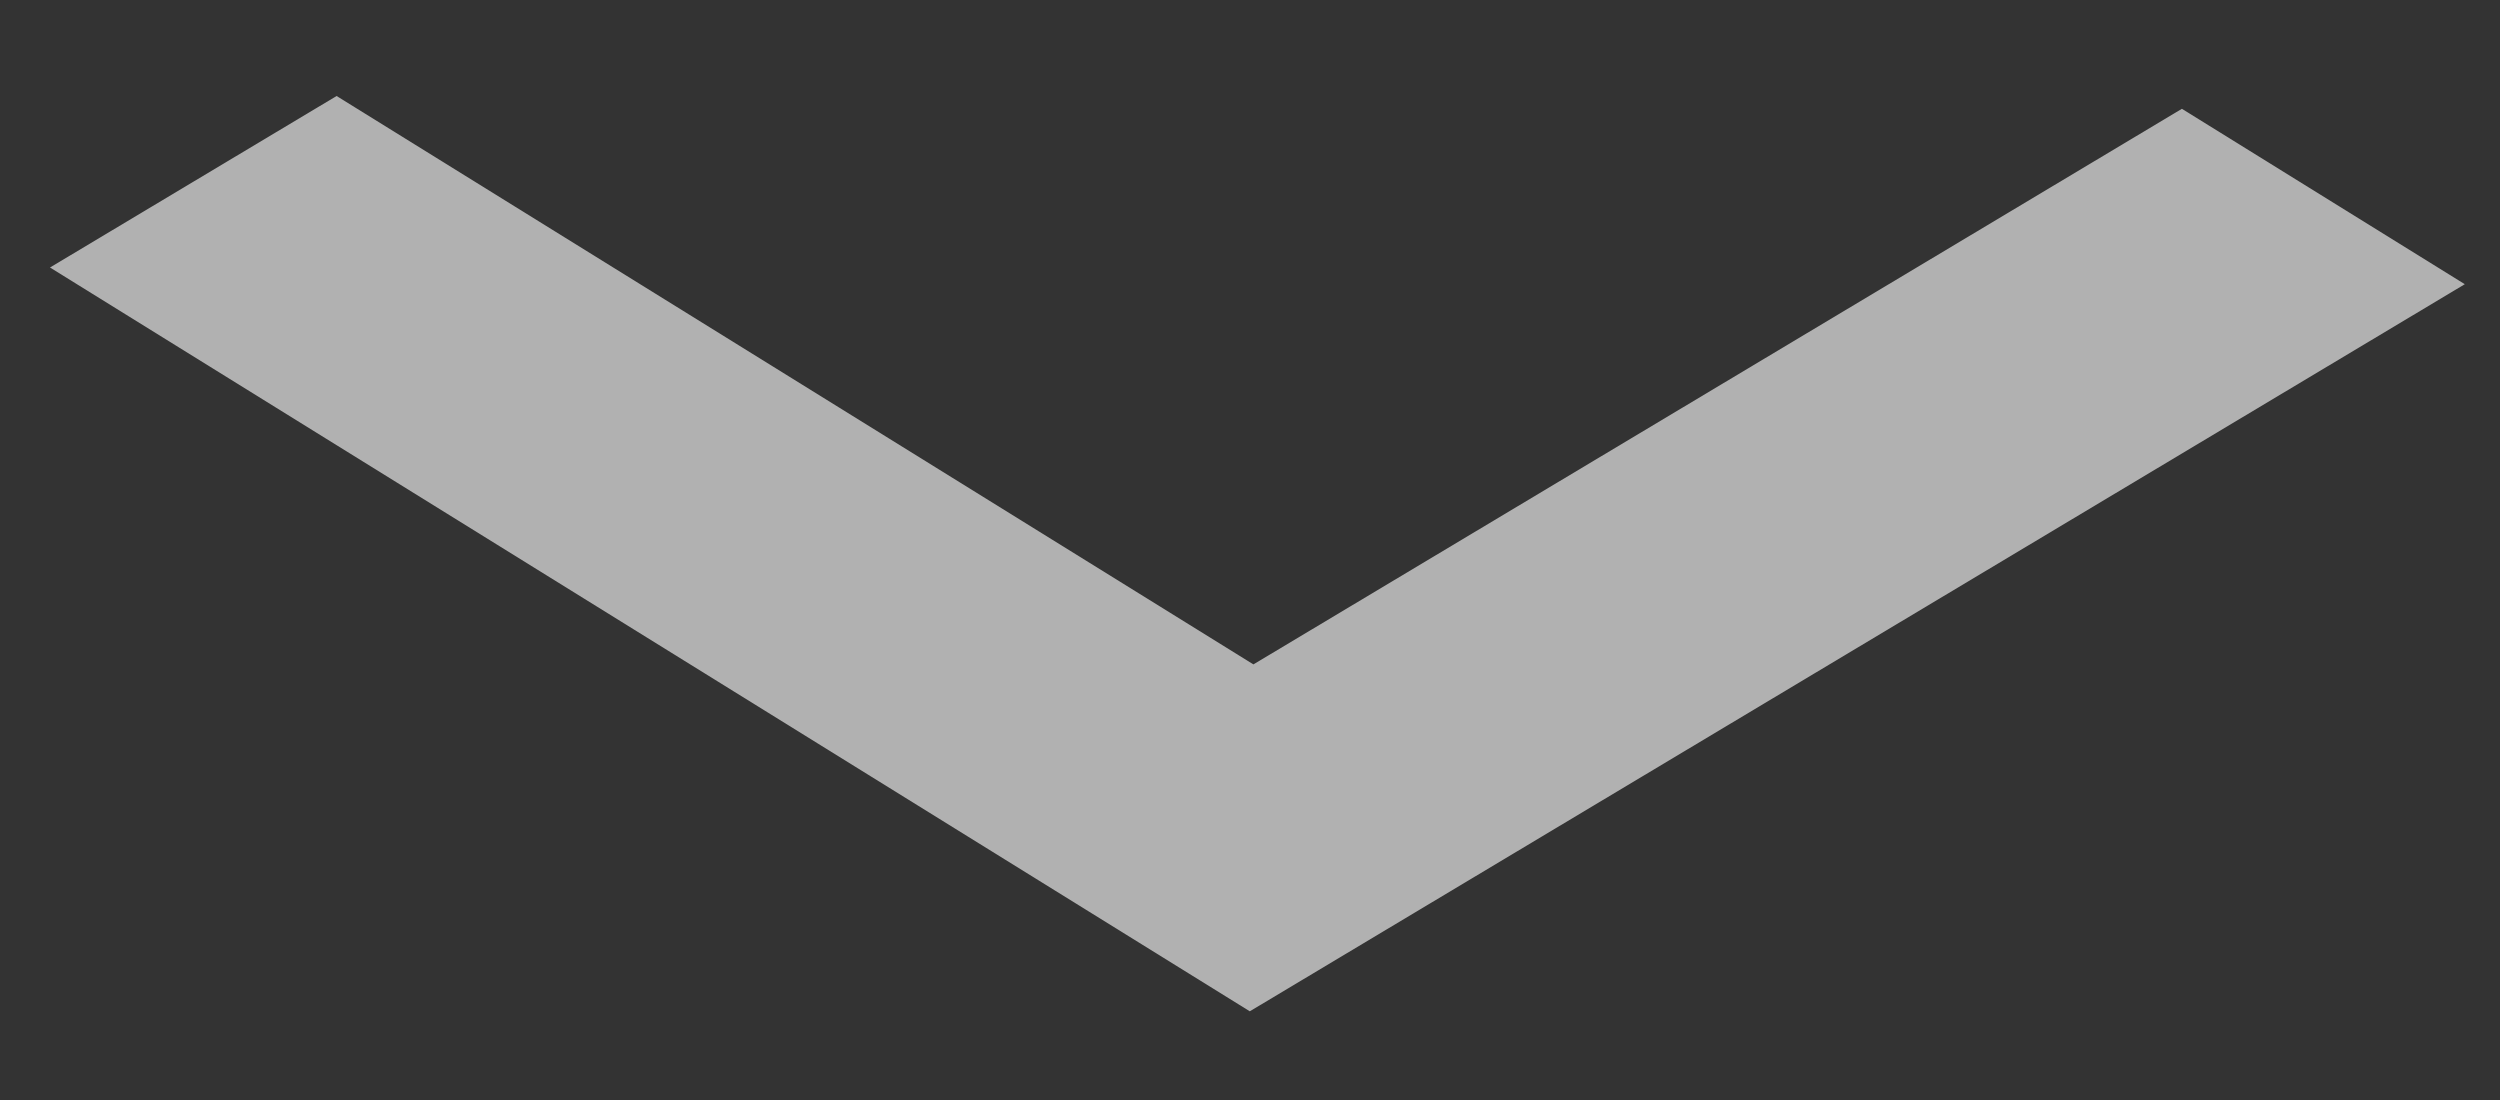
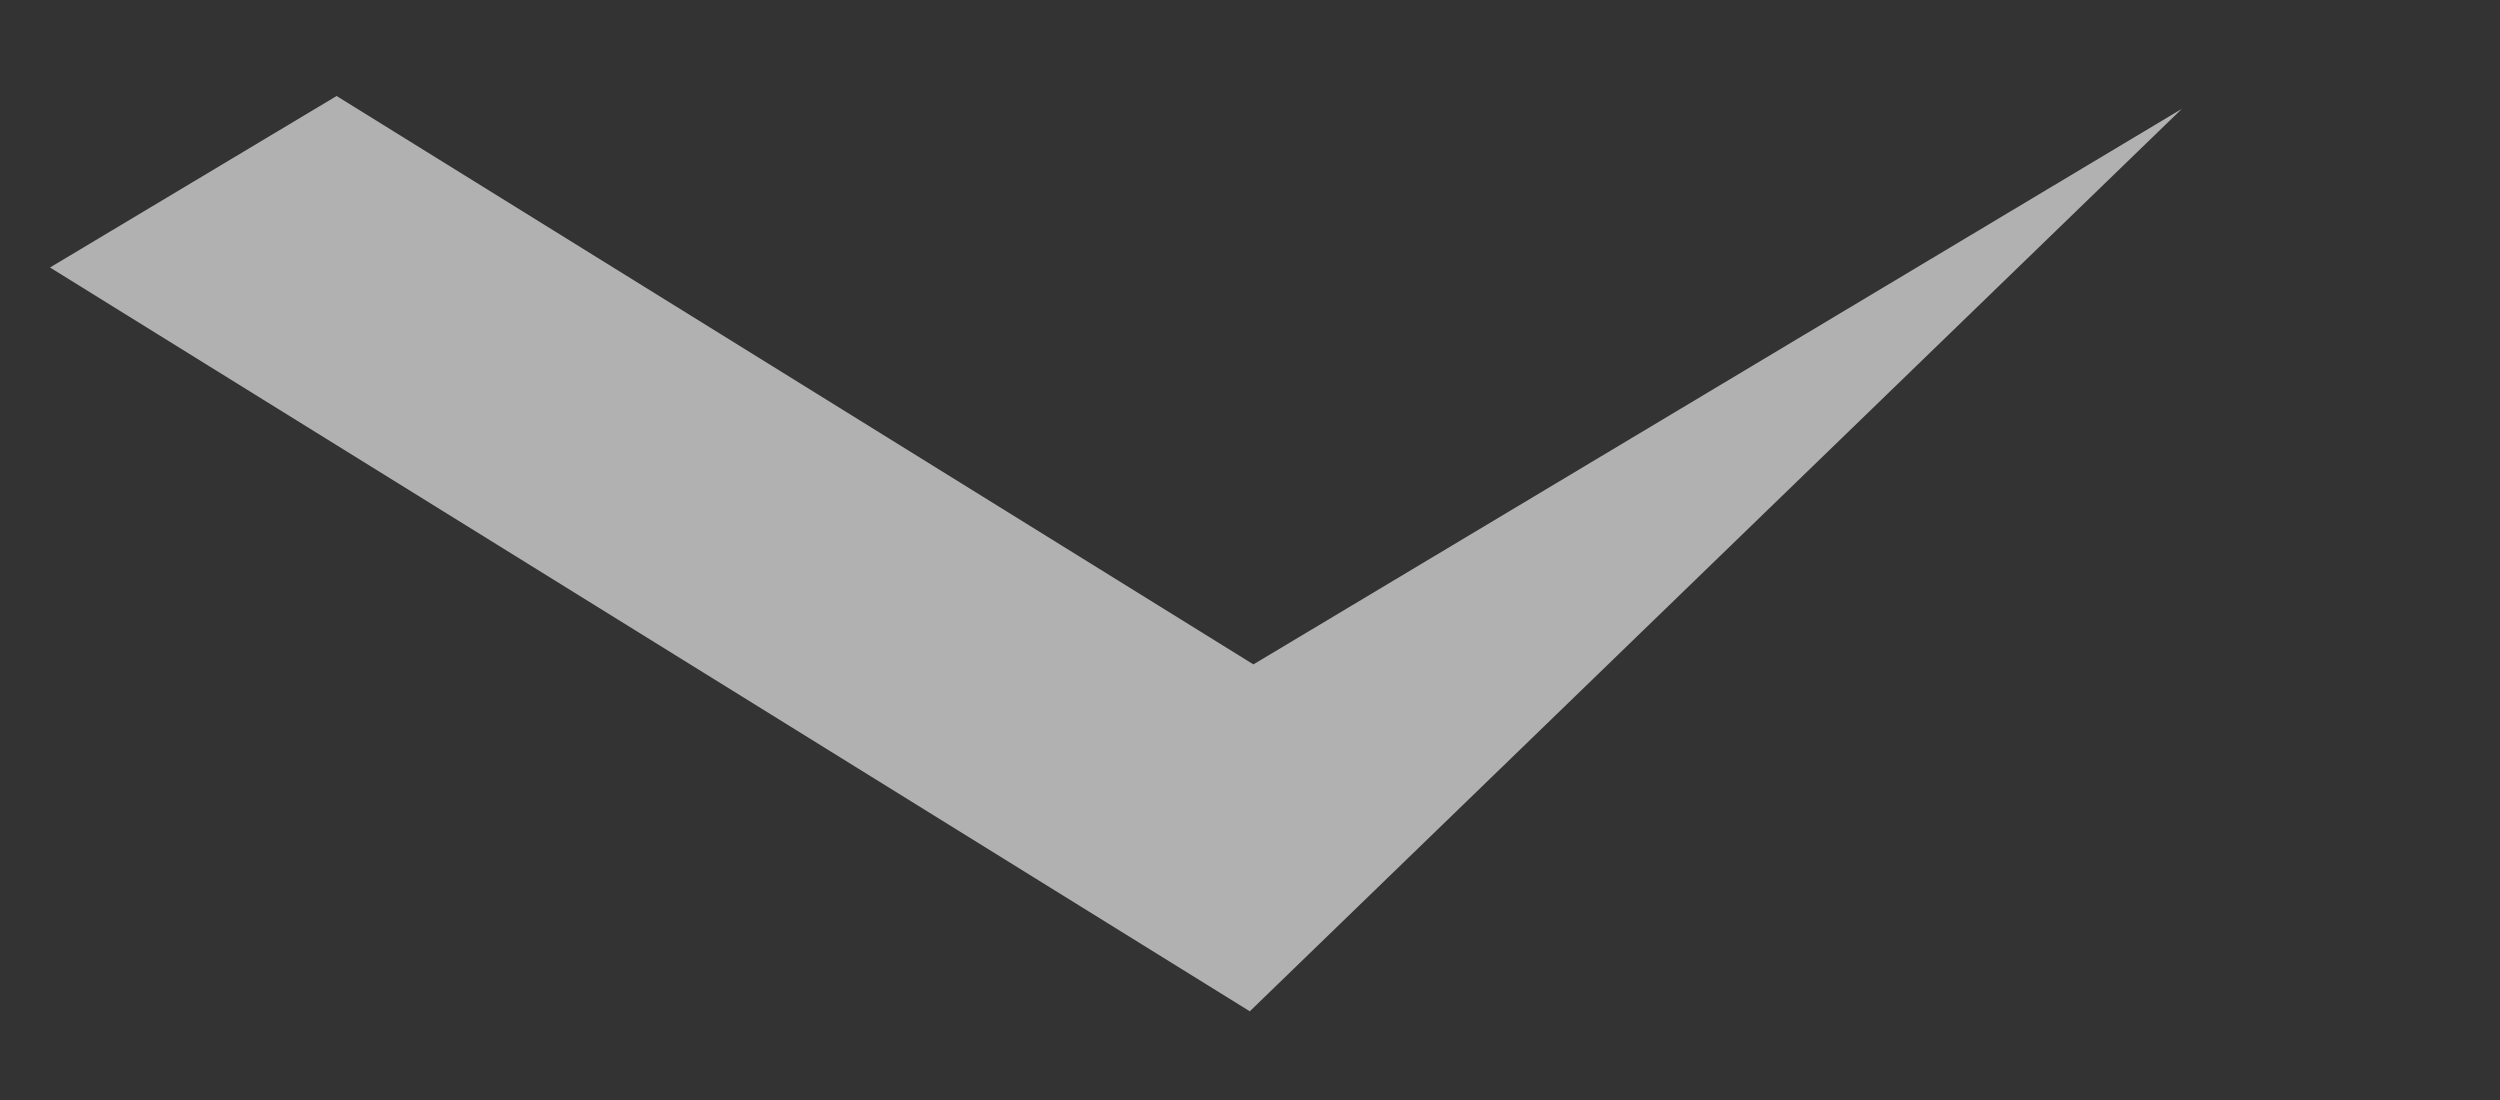
<svg xmlns="http://www.w3.org/2000/svg" width="25" height="11" viewBox="0 0 25 11" fill="none">
  <rect x="0" y="0" width="25" height="11" fill="#333333" stroke="none" />
-   <path d="M21.819 1.088L12.534 6.644L3.366 0.96L0.5 2.675L12.498 10.113L24.648 2.842L21.819 1.088Z" fill="white" fill-opacity="0.62" />
+   <path d="M21.819 1.088L12.534 6.644L3.366 0.96L0.5 2.675L12.498 10.113L21.819 1.088Z" fill="white" fill-opacity="0.62" />
</svg>